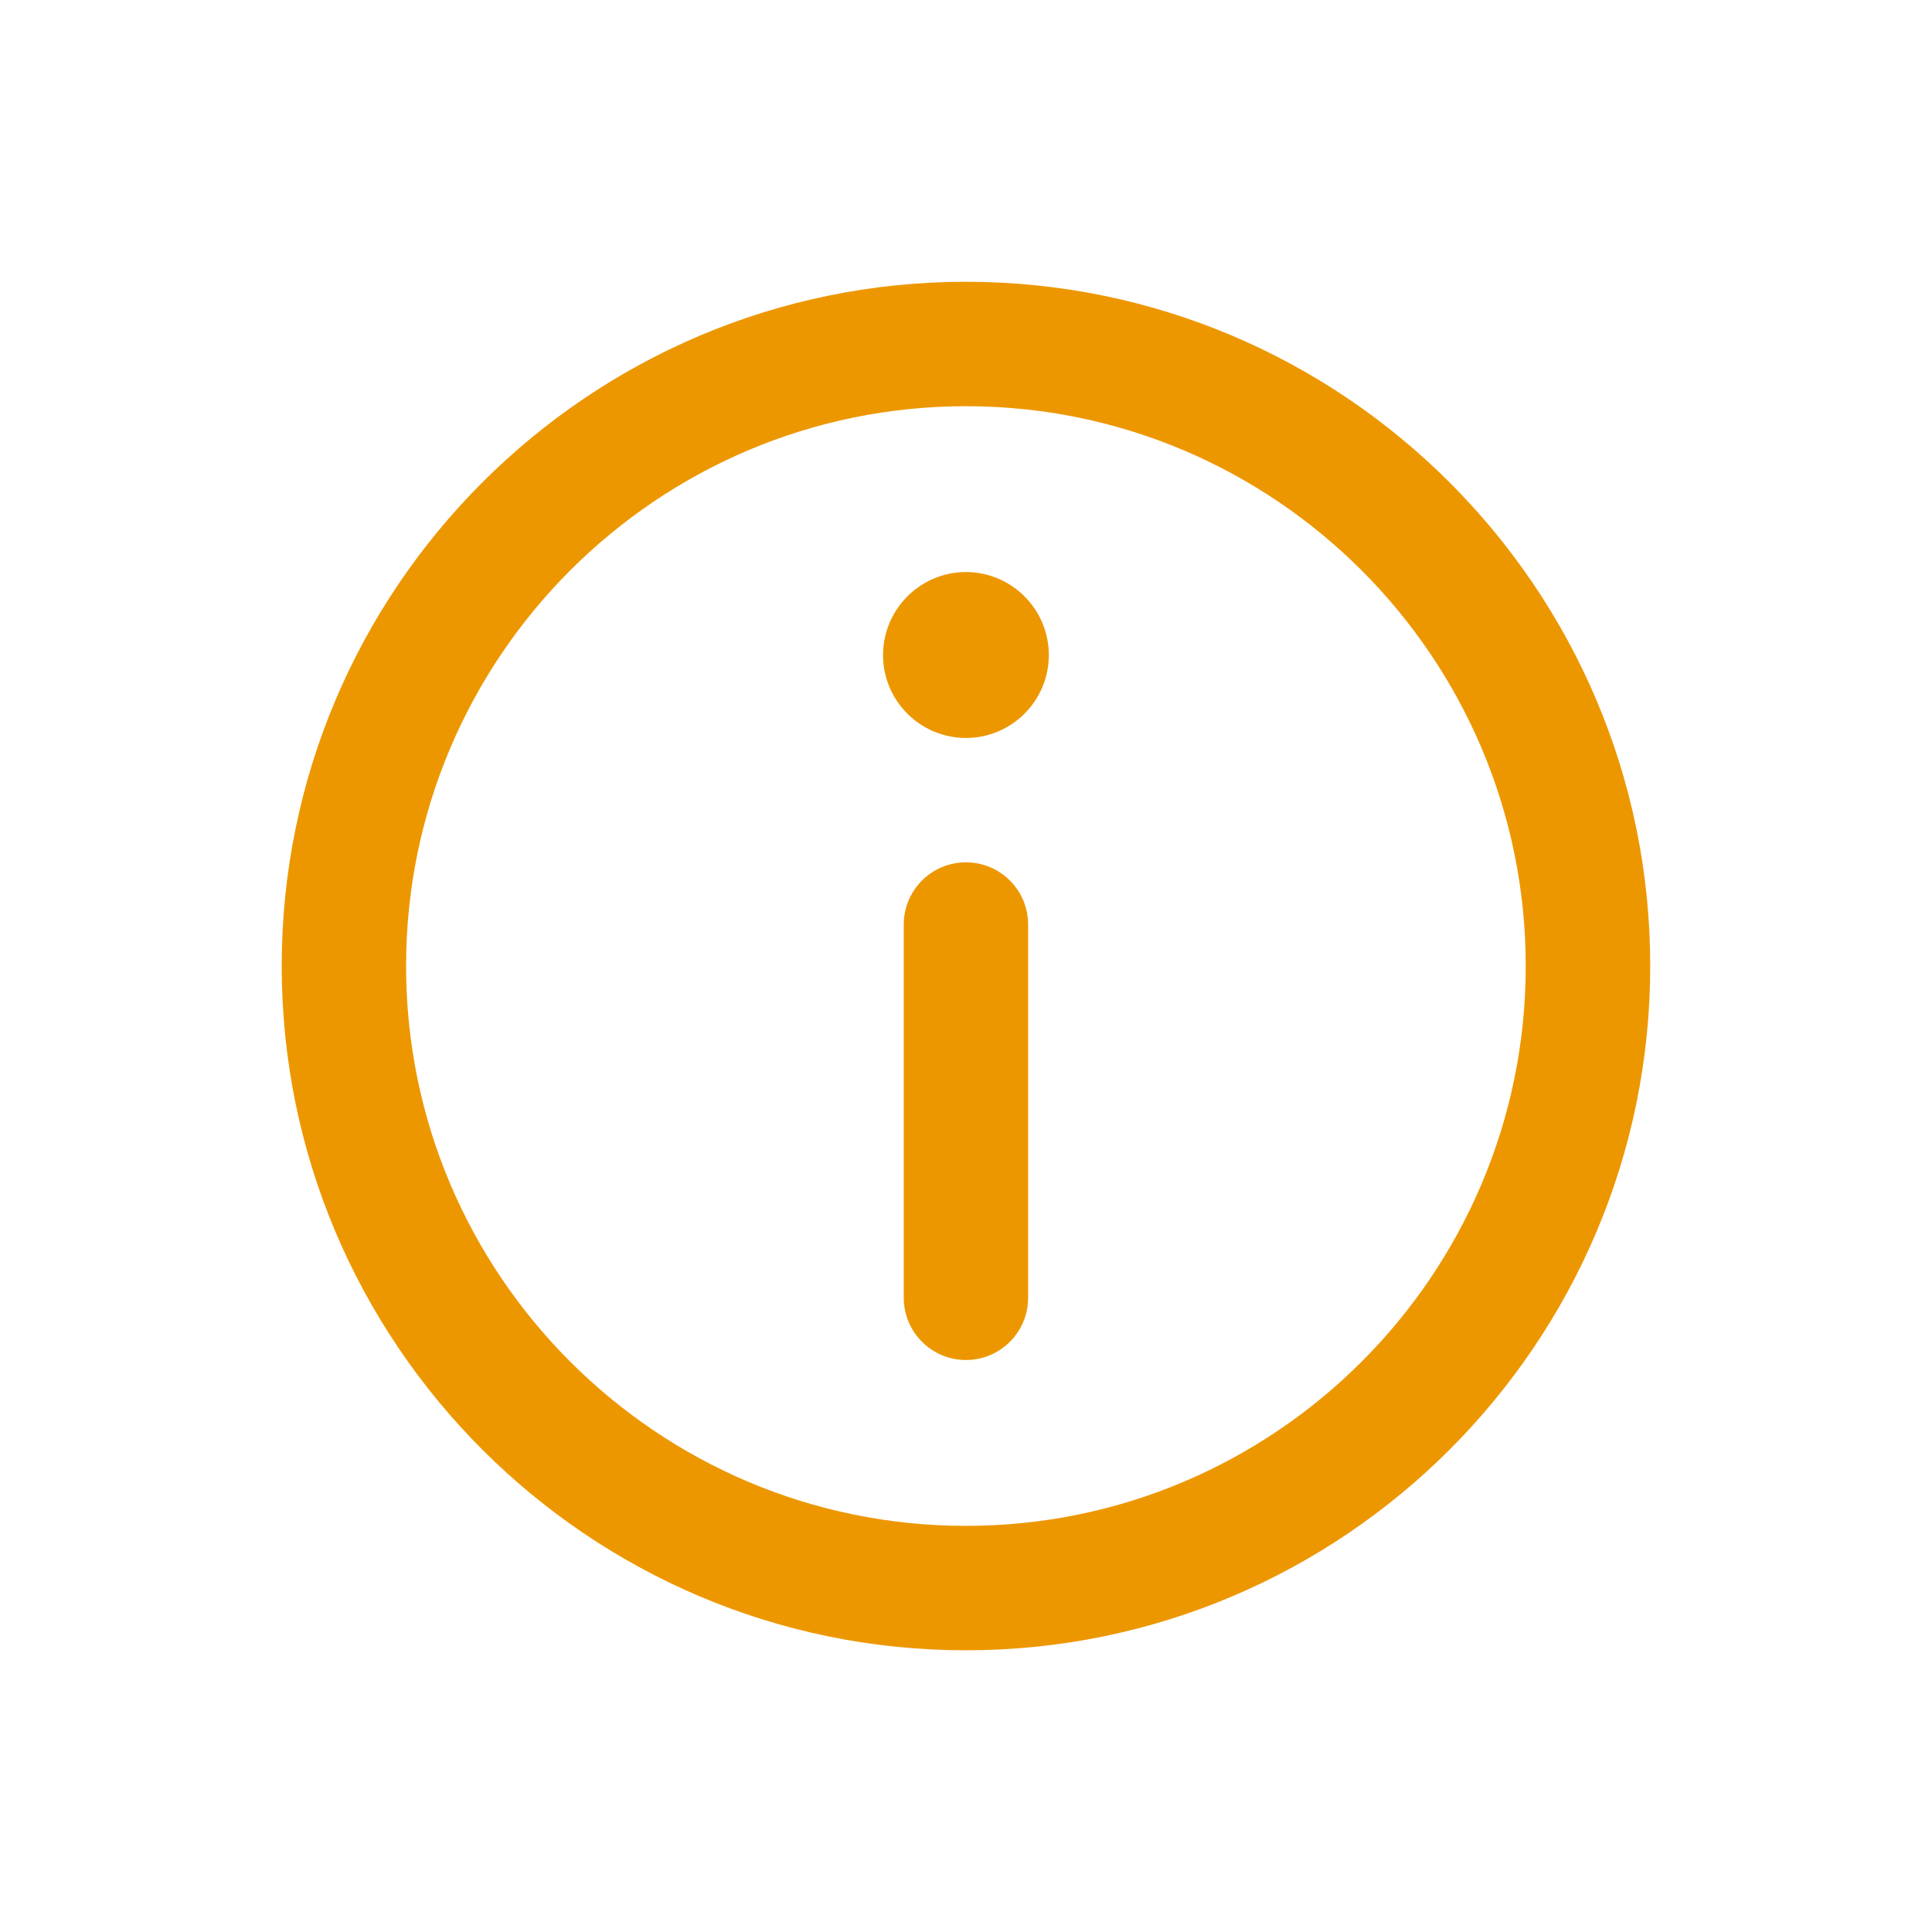
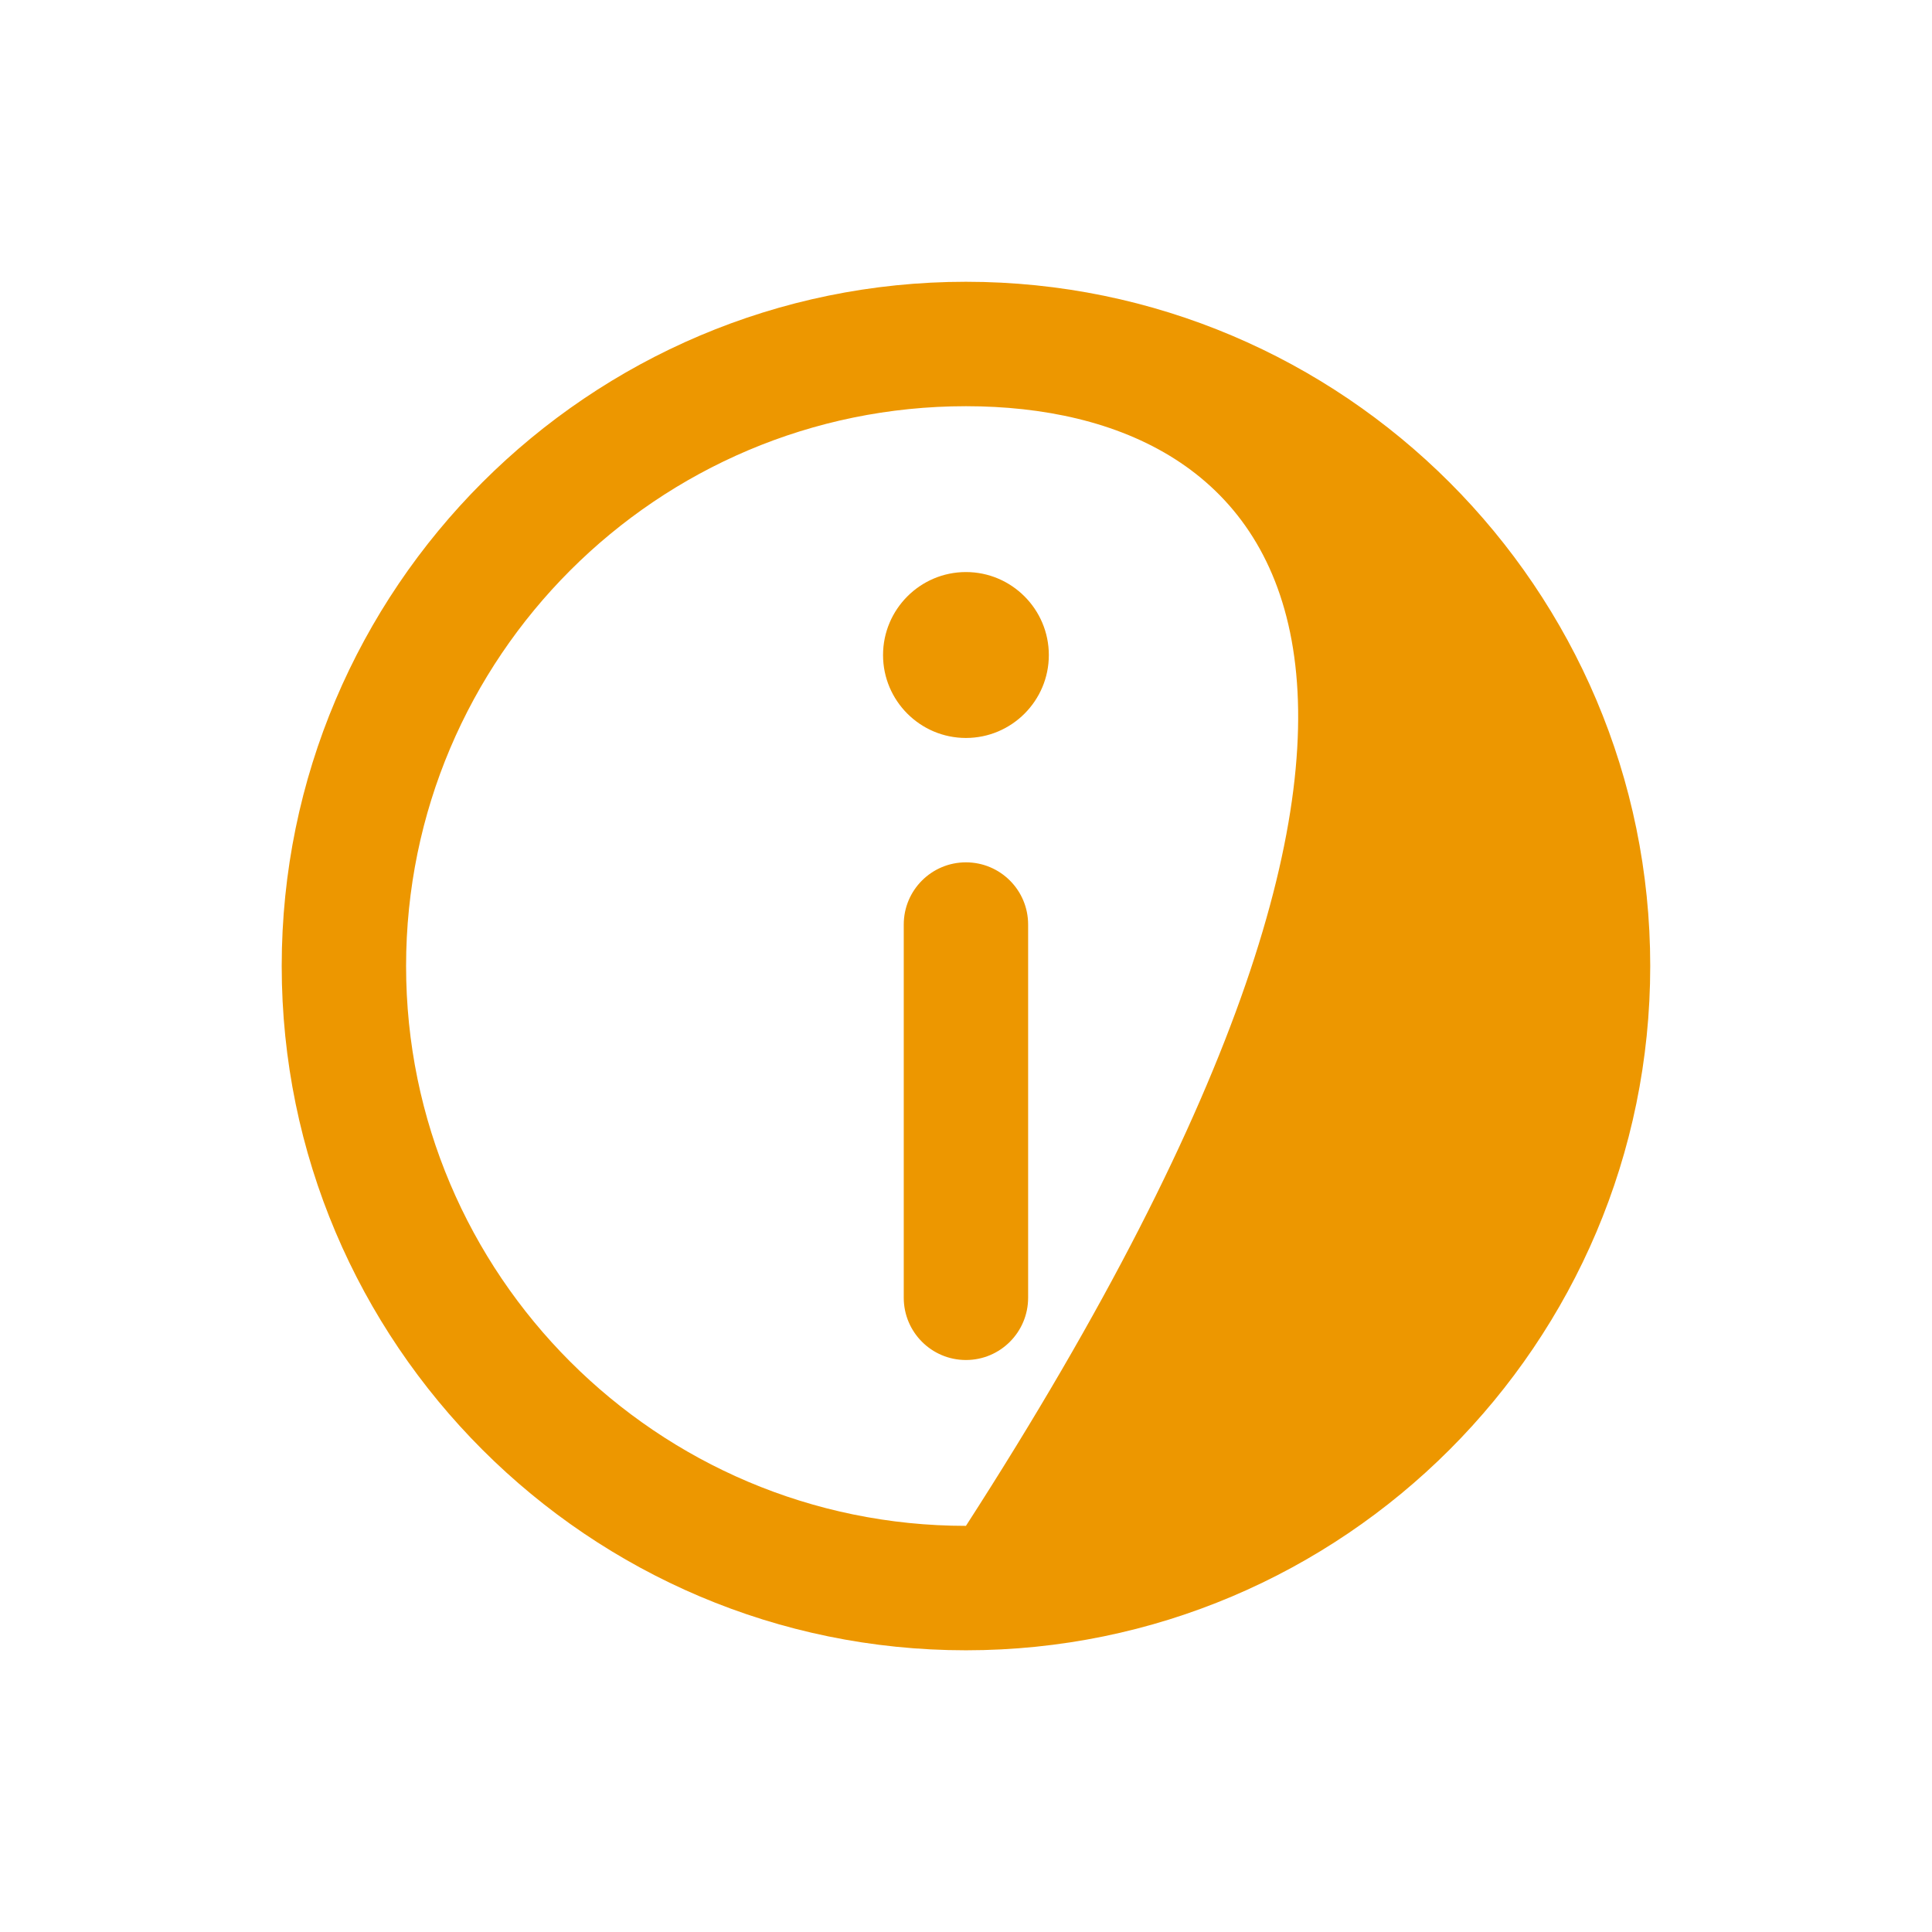
<svg xmlns="http://www.w3.org/2000/svg" width="32" height="32" viewBox="0 0 32 32" fill="none">
-   <path fill-rule="evenodd" clip-rule="evenodd" d="M4.666 16C4.666 9.751 9.75 4.667 15.999 4.667C22.249 4.667 27.333 9.751 27.333 16C27.333 22.25 22.249 27.334 15.999 27.334C9.75 27.334 4.666 22.25 4.666 16ZM6.726 16.001C6.726 21.114 10.886 25.273 15.999 25.273C21.112 25.273 25.271 21.114 25.271 16.001C25.271 10.888 21.112 6.728 15.999 6.728C10.886 6.728 6.726 10.888 6.726 16.001ZM15.999 9.475C15.242 9.475 14.626 10.092 14.626 10.85C14.626 11.607 15.242 12.223 15.999 12.223C16.756 12.223 17.372 11.607 17.372 10.85C17.372 10.092 16.756 9.475 15.999 9.475ZM14.969 15.313C14.969 14.744 15.43 14.283 15.999 14.283C16.568 14.283 17.029 14.744 17.029 15.313V21.495C17.029 22.064 16.568 22.526 15.999 22.526C15.43 22.526 14.969 22.064 14.969 21.495V15.313Z" fill="#ED9700" />
+   <path fill-rule="evenodd" clip-rule="evenodd" d="M4.666 16C4.666 9.751 9.75 4.667 15.999 4.667C22.249 4.667 27.333 9.751 27.333 16C27.333 22.25 22.249 27.334 15.999 27.334C9.75 27.334 4.666 22.25 4.666 16ZM6.726 16.001C6.726 21.114 10.886 25.273 15.999 25.273C25.271 10.888 21.112 6.728 15.999 6.728C10.886 6.728 6.726 10.888 6.726 16.001ZM15.999 9.475C15.242 9.475 14.626 10.092 14.626 10.85C14.626 11.607 15.242 12.223 15.999 12.223C16.756 12.223 17.372 11.607 17.372 10.85C17.372 10.092 16.756 9.475 15.999 9.475ZM14.969 15.313C14.969 14.744 15.43 14.283 15.999 14.283C16.568 14.283 17.029 14.744 17.029 15.313V21.495C17.029 22.064 16.568 22.526 15.999 22.526C15.43 22.526 14.969 22.064 14.969 21.495V15.313Z" fill="#ED9700" />
</svg>